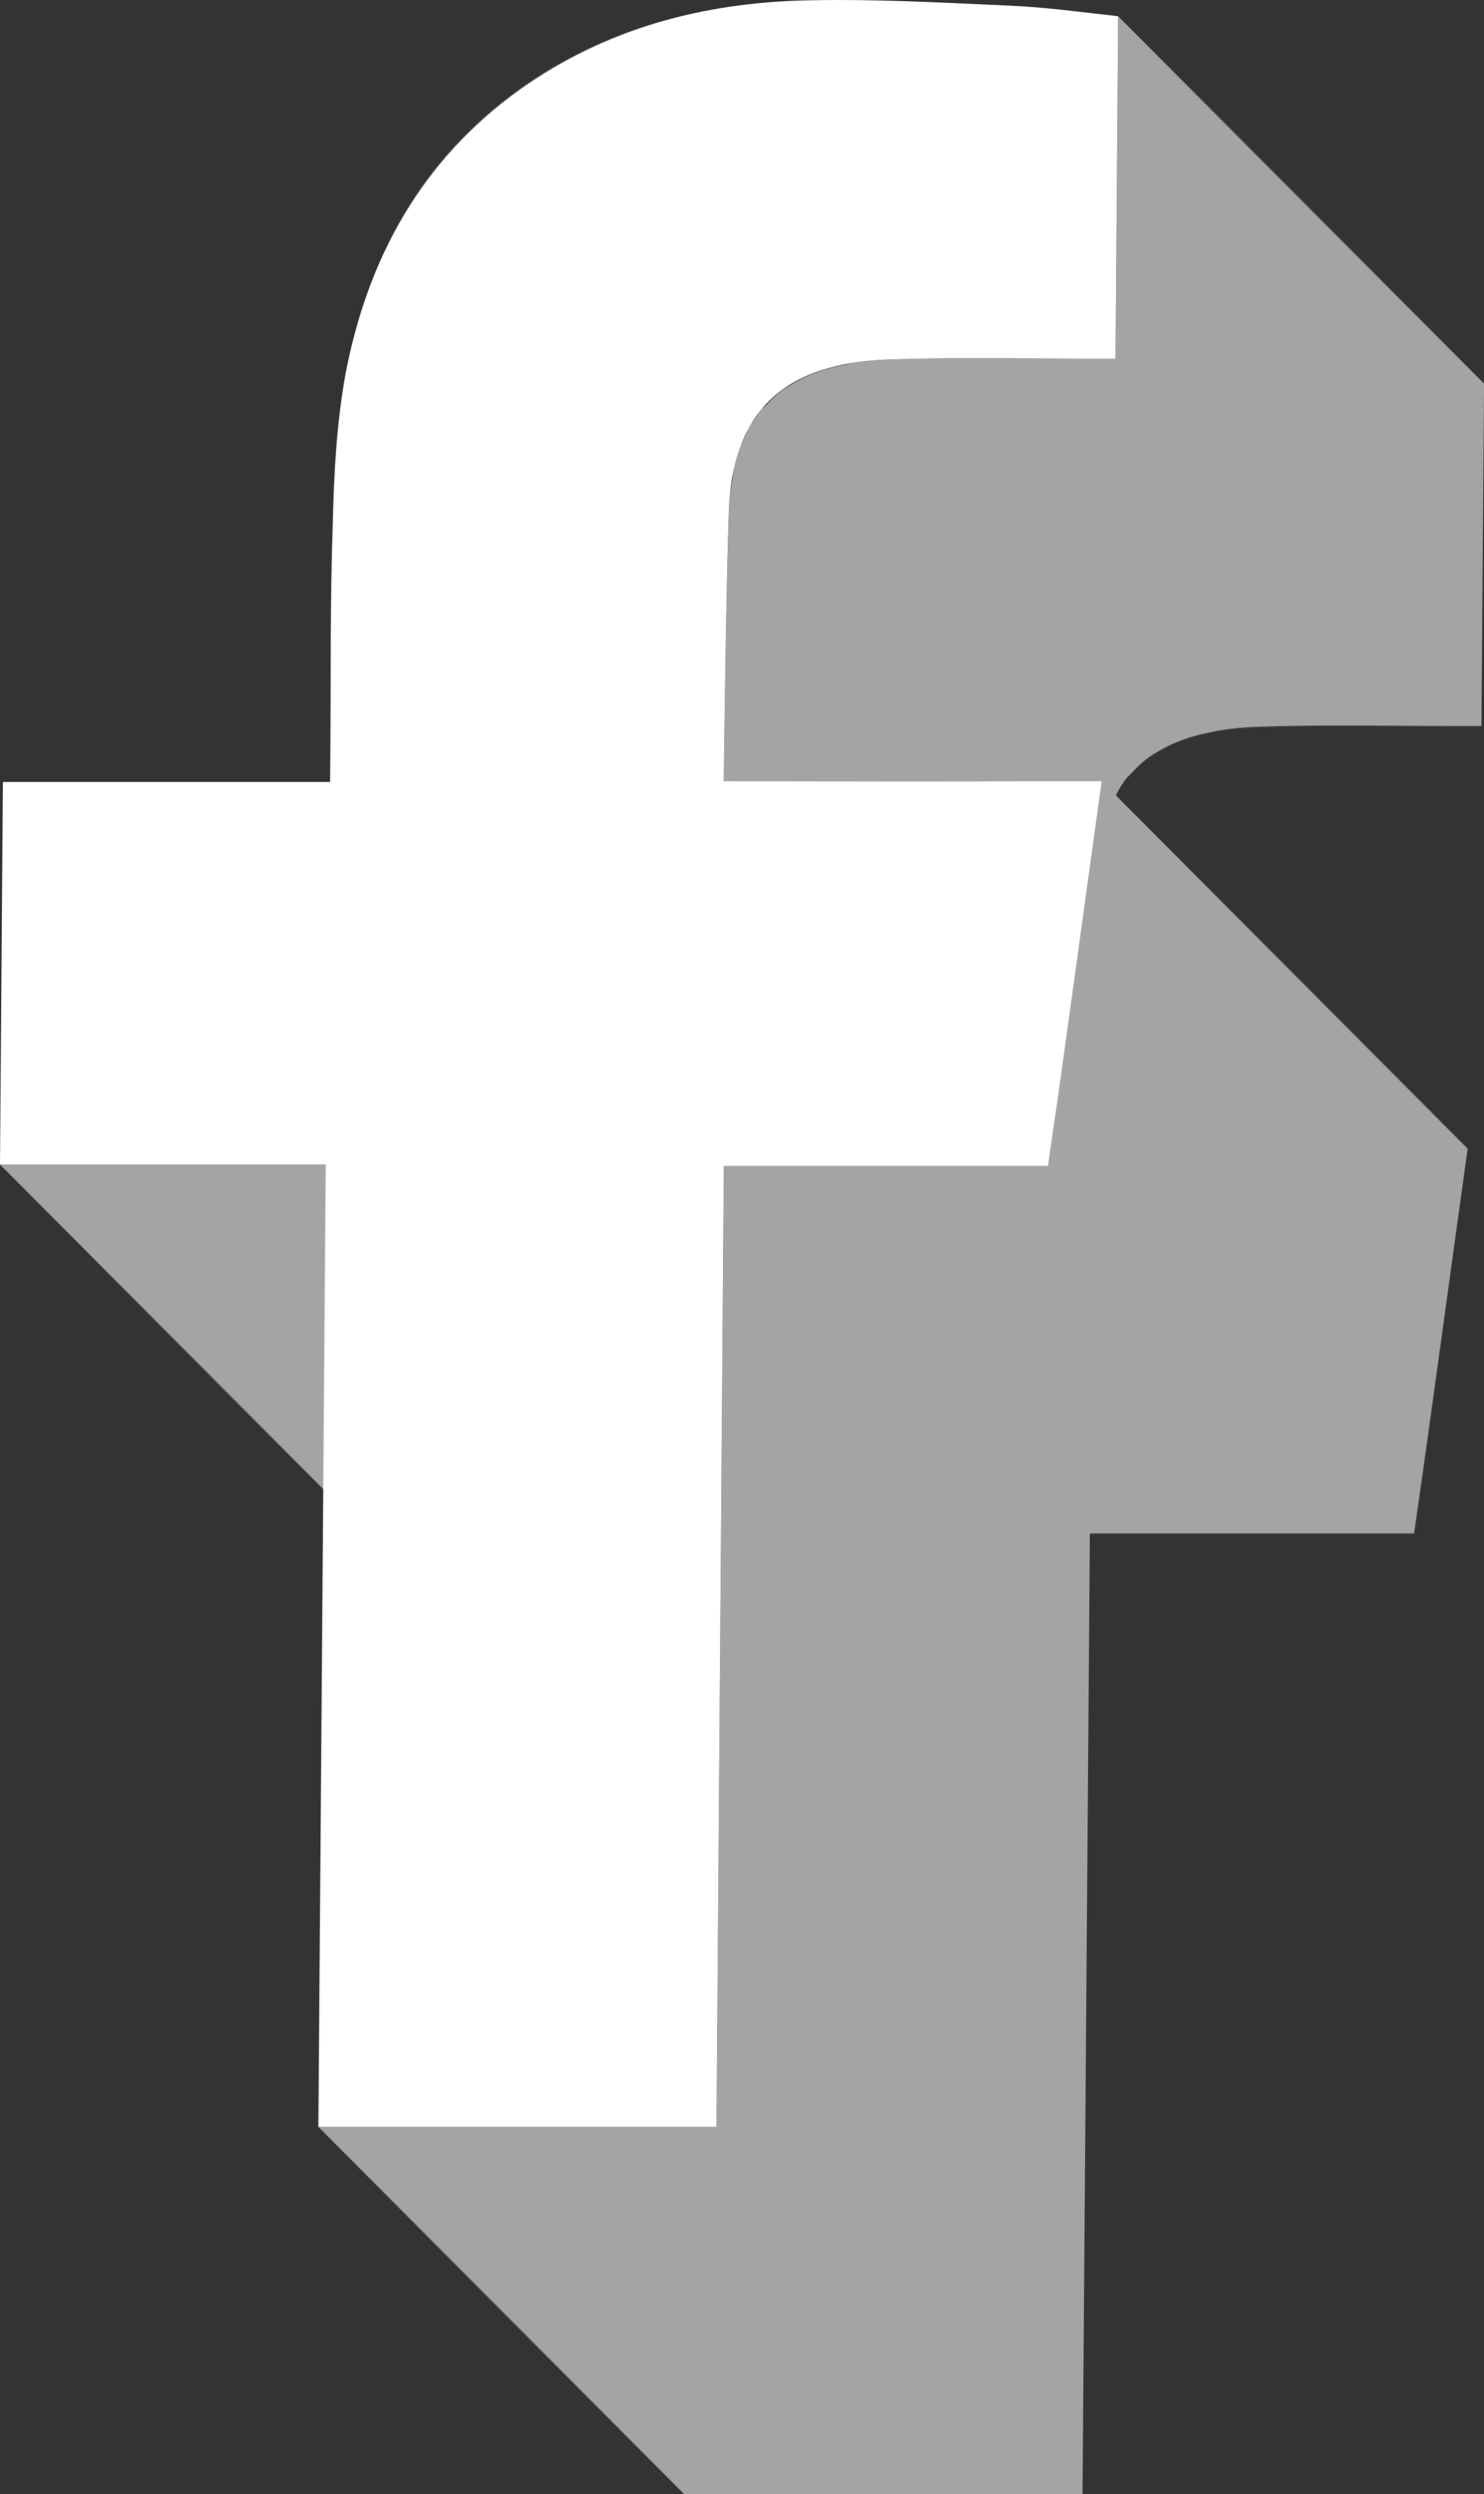
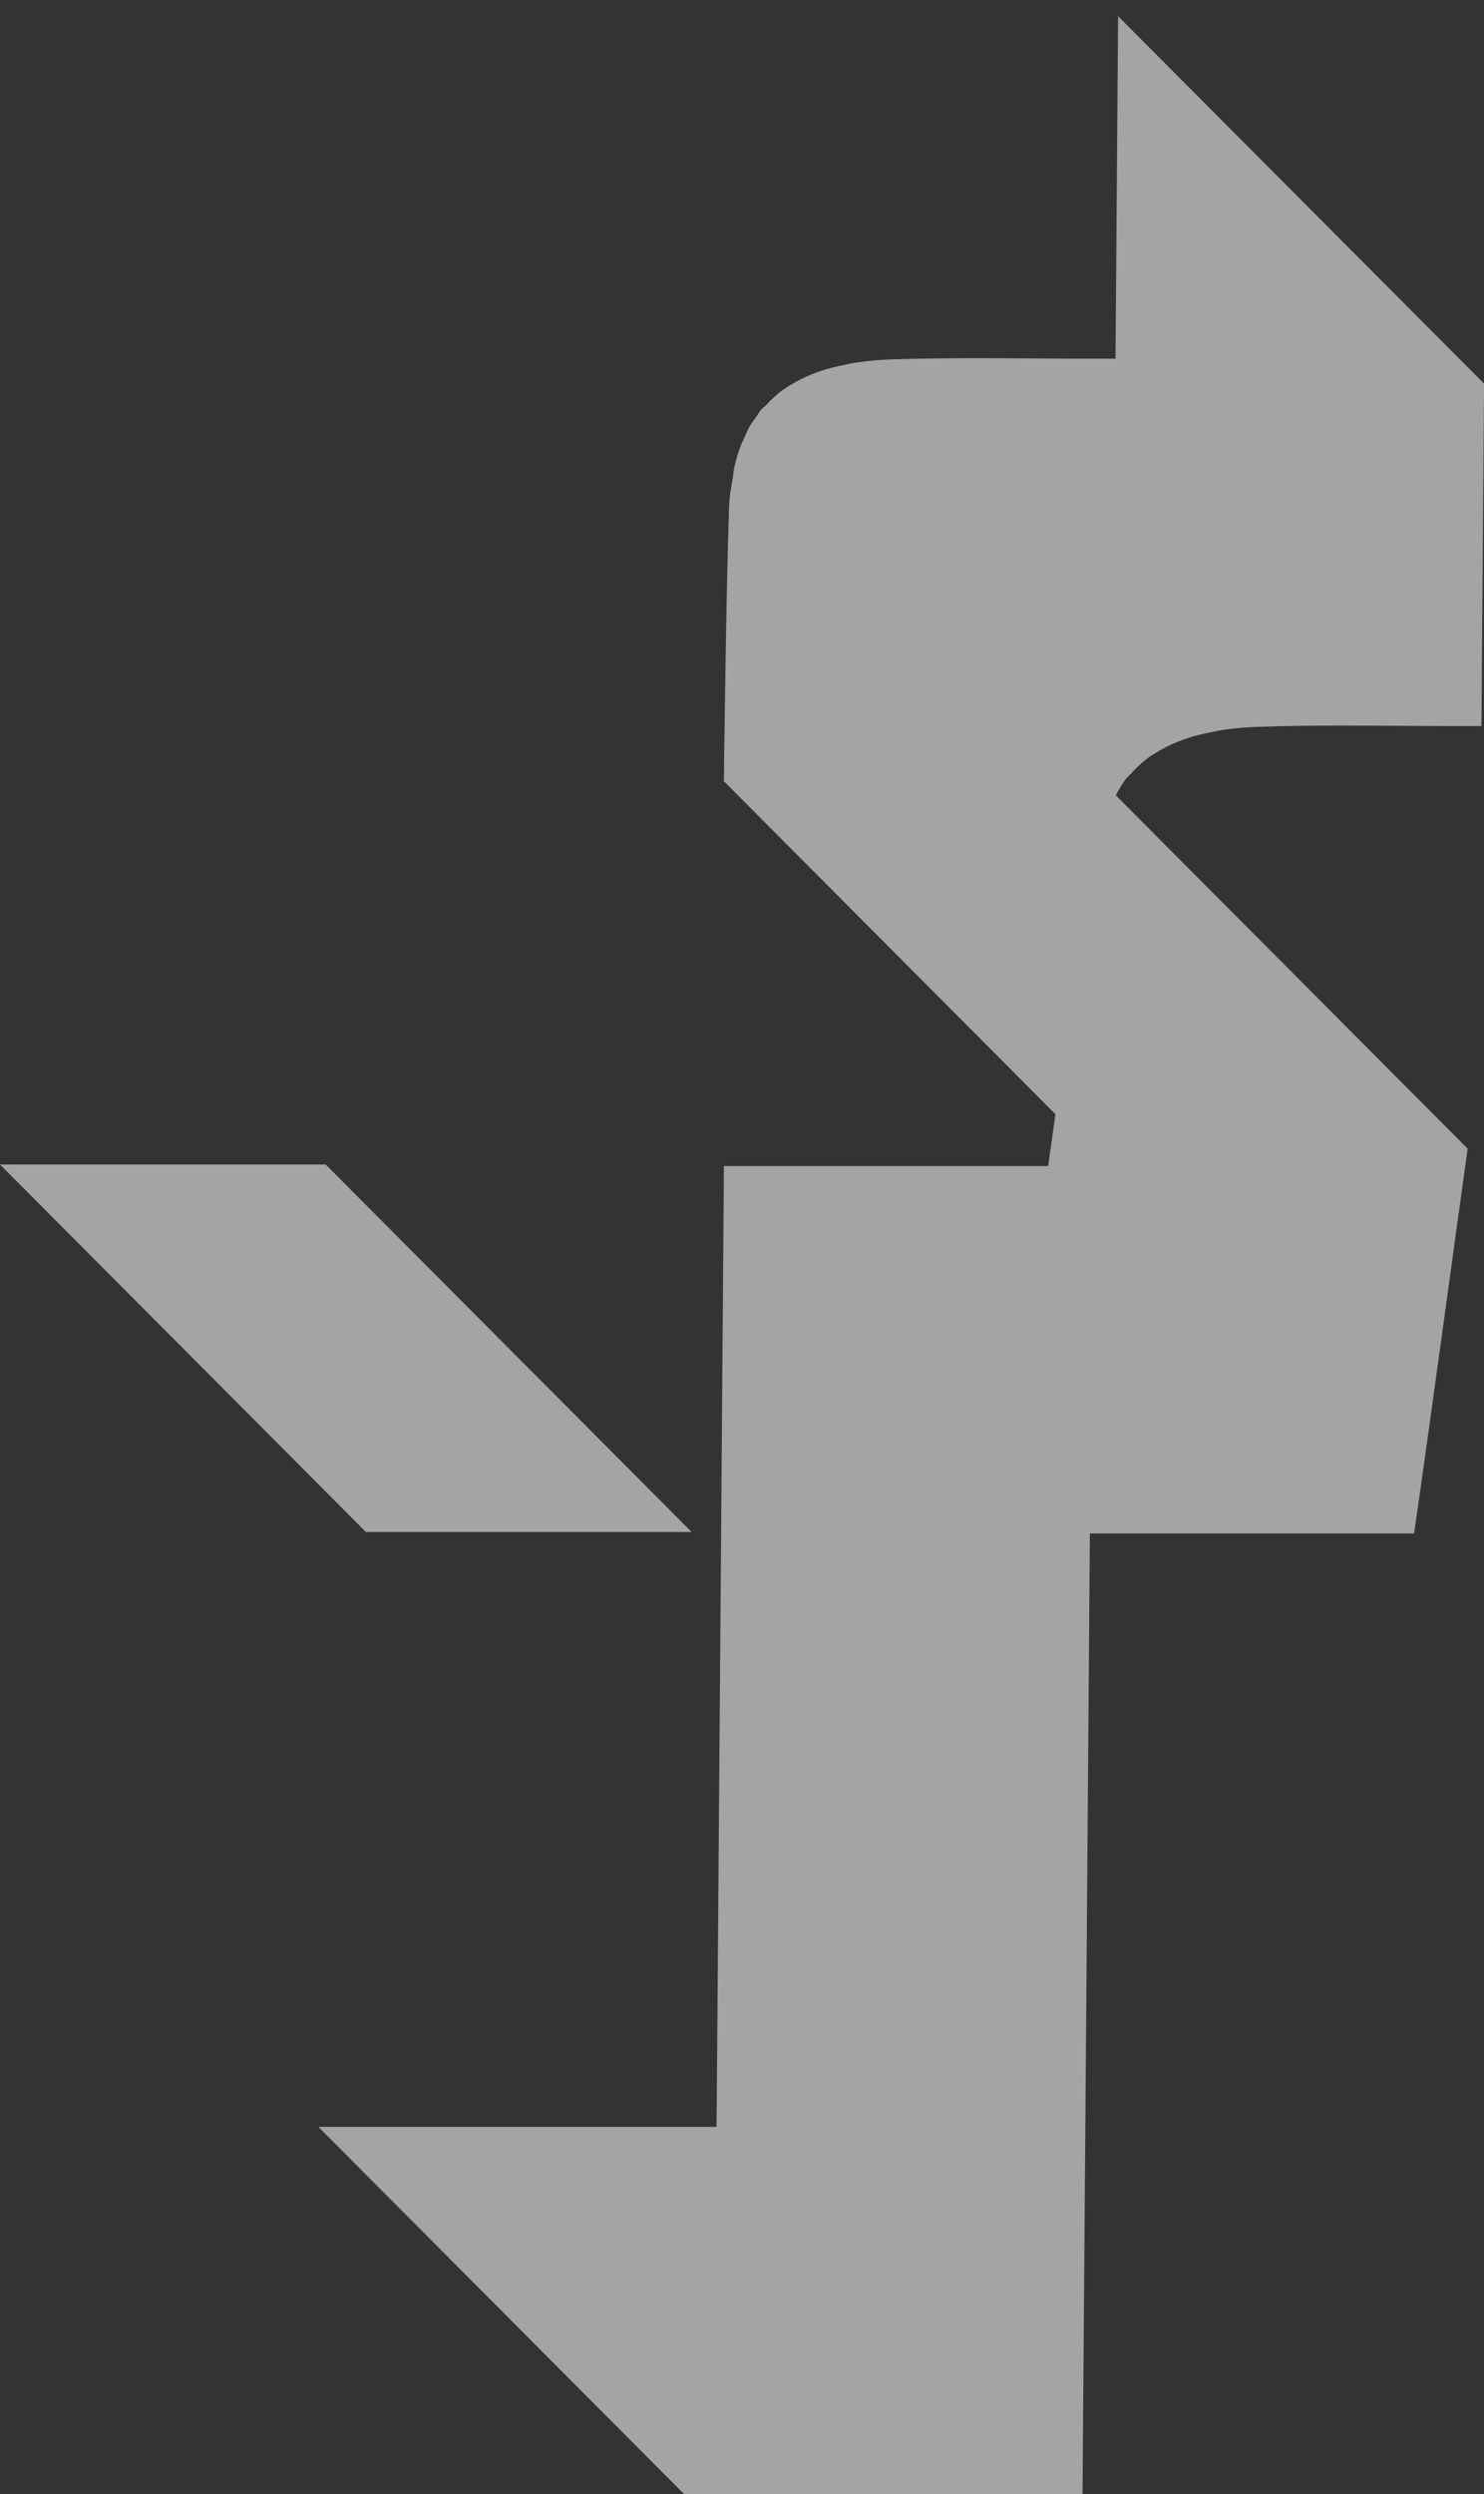
<svg xmlns="http://www.w3.org/2000/svg" viewBox="0 0 24.433 41.052">
  <rect x="0" y="0" width="24.433" height="41.052" fill="#333333" stroke="none" />
  <g style="isolation:isolate;">
    <g id="Calque_2">
      <g id="Calque_1-2">
        <g>
          <polygon points="11.387 25.214 5.362 19.166 0 19.166 6.024 25.214 11.387 25.214" style="fill:#a6a4a3; mix-blend-mode:multiply;" />
          <path d="M11.919,19.191l-.121,15.814H5.242l6.024,6.047h6.557l.121-15.814h5.338c.302-2.09,.579-4.168,.882-6.333l-5.793-5.815c.035-.062,.067-.127,.106-.183,.018-.026,.034-.054,.053-.079,.033-.042,.074-.074,.109-.113,.084-.091,.173-.176,.272-.248,.049-.036,.102-.067,.155-.098,.097-.058,.198-.109,.306-.153,.059-.024,.119-.048,.181-.068,.119-.039,.244-.069,.373-.094,.058-.011,.113-.026,.172-.035,.191-.029,.389-.049,.597-.056,.464-.016,.928-.021,1.392-.021,.619,0,1.237,.008,1.856,.008h.448l.043-5.636L18.409,.267l-.043,5.636h-.448c-.619,0-1.237-.008-1.856-.008-.464,0-.928,.005-1.392,.02-.208,.007-.406,.027-.597,.056-.06,.009-.115,.024-.172,.035-.129,.025-.254,.056-.373,.094-.062,.02-.122,.044-.181,.068-.107,.044-.209,.095-.306,.153-.053,.032-.106,.062-.155,.098-.099,.072-.188,.157-.272,.248-.026,.029-.061,.047-.086,.078-.008,.01-.015,.023-.023,.034-.019,.025-.036,.053-.054,.08-.039,.055-.08,.107-.114,.168-.025,.045-.045,.096-.067,.144-.014,.03-.029,.059-.042,.091-.009,.022-.021,.041-.03,.065-.043,.115-.08,.238-.11,.37-.002,.009-.002,.021-.004,.03-.011,.049-.014,.107-.023,.159-.019,.111-.04,.219-.05,.342-.004,.053-.007,.107-.009,.163-.047,1.344-.082,4.31-.084,4.467l5.459,5.48c-.04,.284-.079,.569-.12,.853h-5.338Z" style="fill:#a6a4a3; mix-blend-mode:multiply;" />
-           <path d="M13.807,0c.936,0,1.878,.051,2.812,.093,.609,.025,1.218,.112,1.79,.174l-.043,5.636h-.448c-.619,0-1.237-.008-1.856-.008-.464,0-.928,.005-1.392,.02-1.493,.05-2.592,.61-2.669,2.476-.048,1.344-.082,4.31-.084,4.467,.078,0,1.554,.005,3.039,.005,.743,0,1.469-.001,1.975-.005h1.207c-.303,2.165-.58,4.243-.882,6.333h-5.338l-.121,15.814H5.242l.121-15.839H0l.048-6.296H5.435l.004-.473c.01-1.269-.005-2.538,.041-3.807,.018-.796,.062-1.617,.205-2.414,.363-1.929,1.259-3.546,2.873-4.703C9.972,.466,11.58,.043,13.285,.006c.174-.004,.348-.006,.522-.006Z" style="fill:#fff;" />
        </g>
      </g>
    </g>
  </g>
</svg>